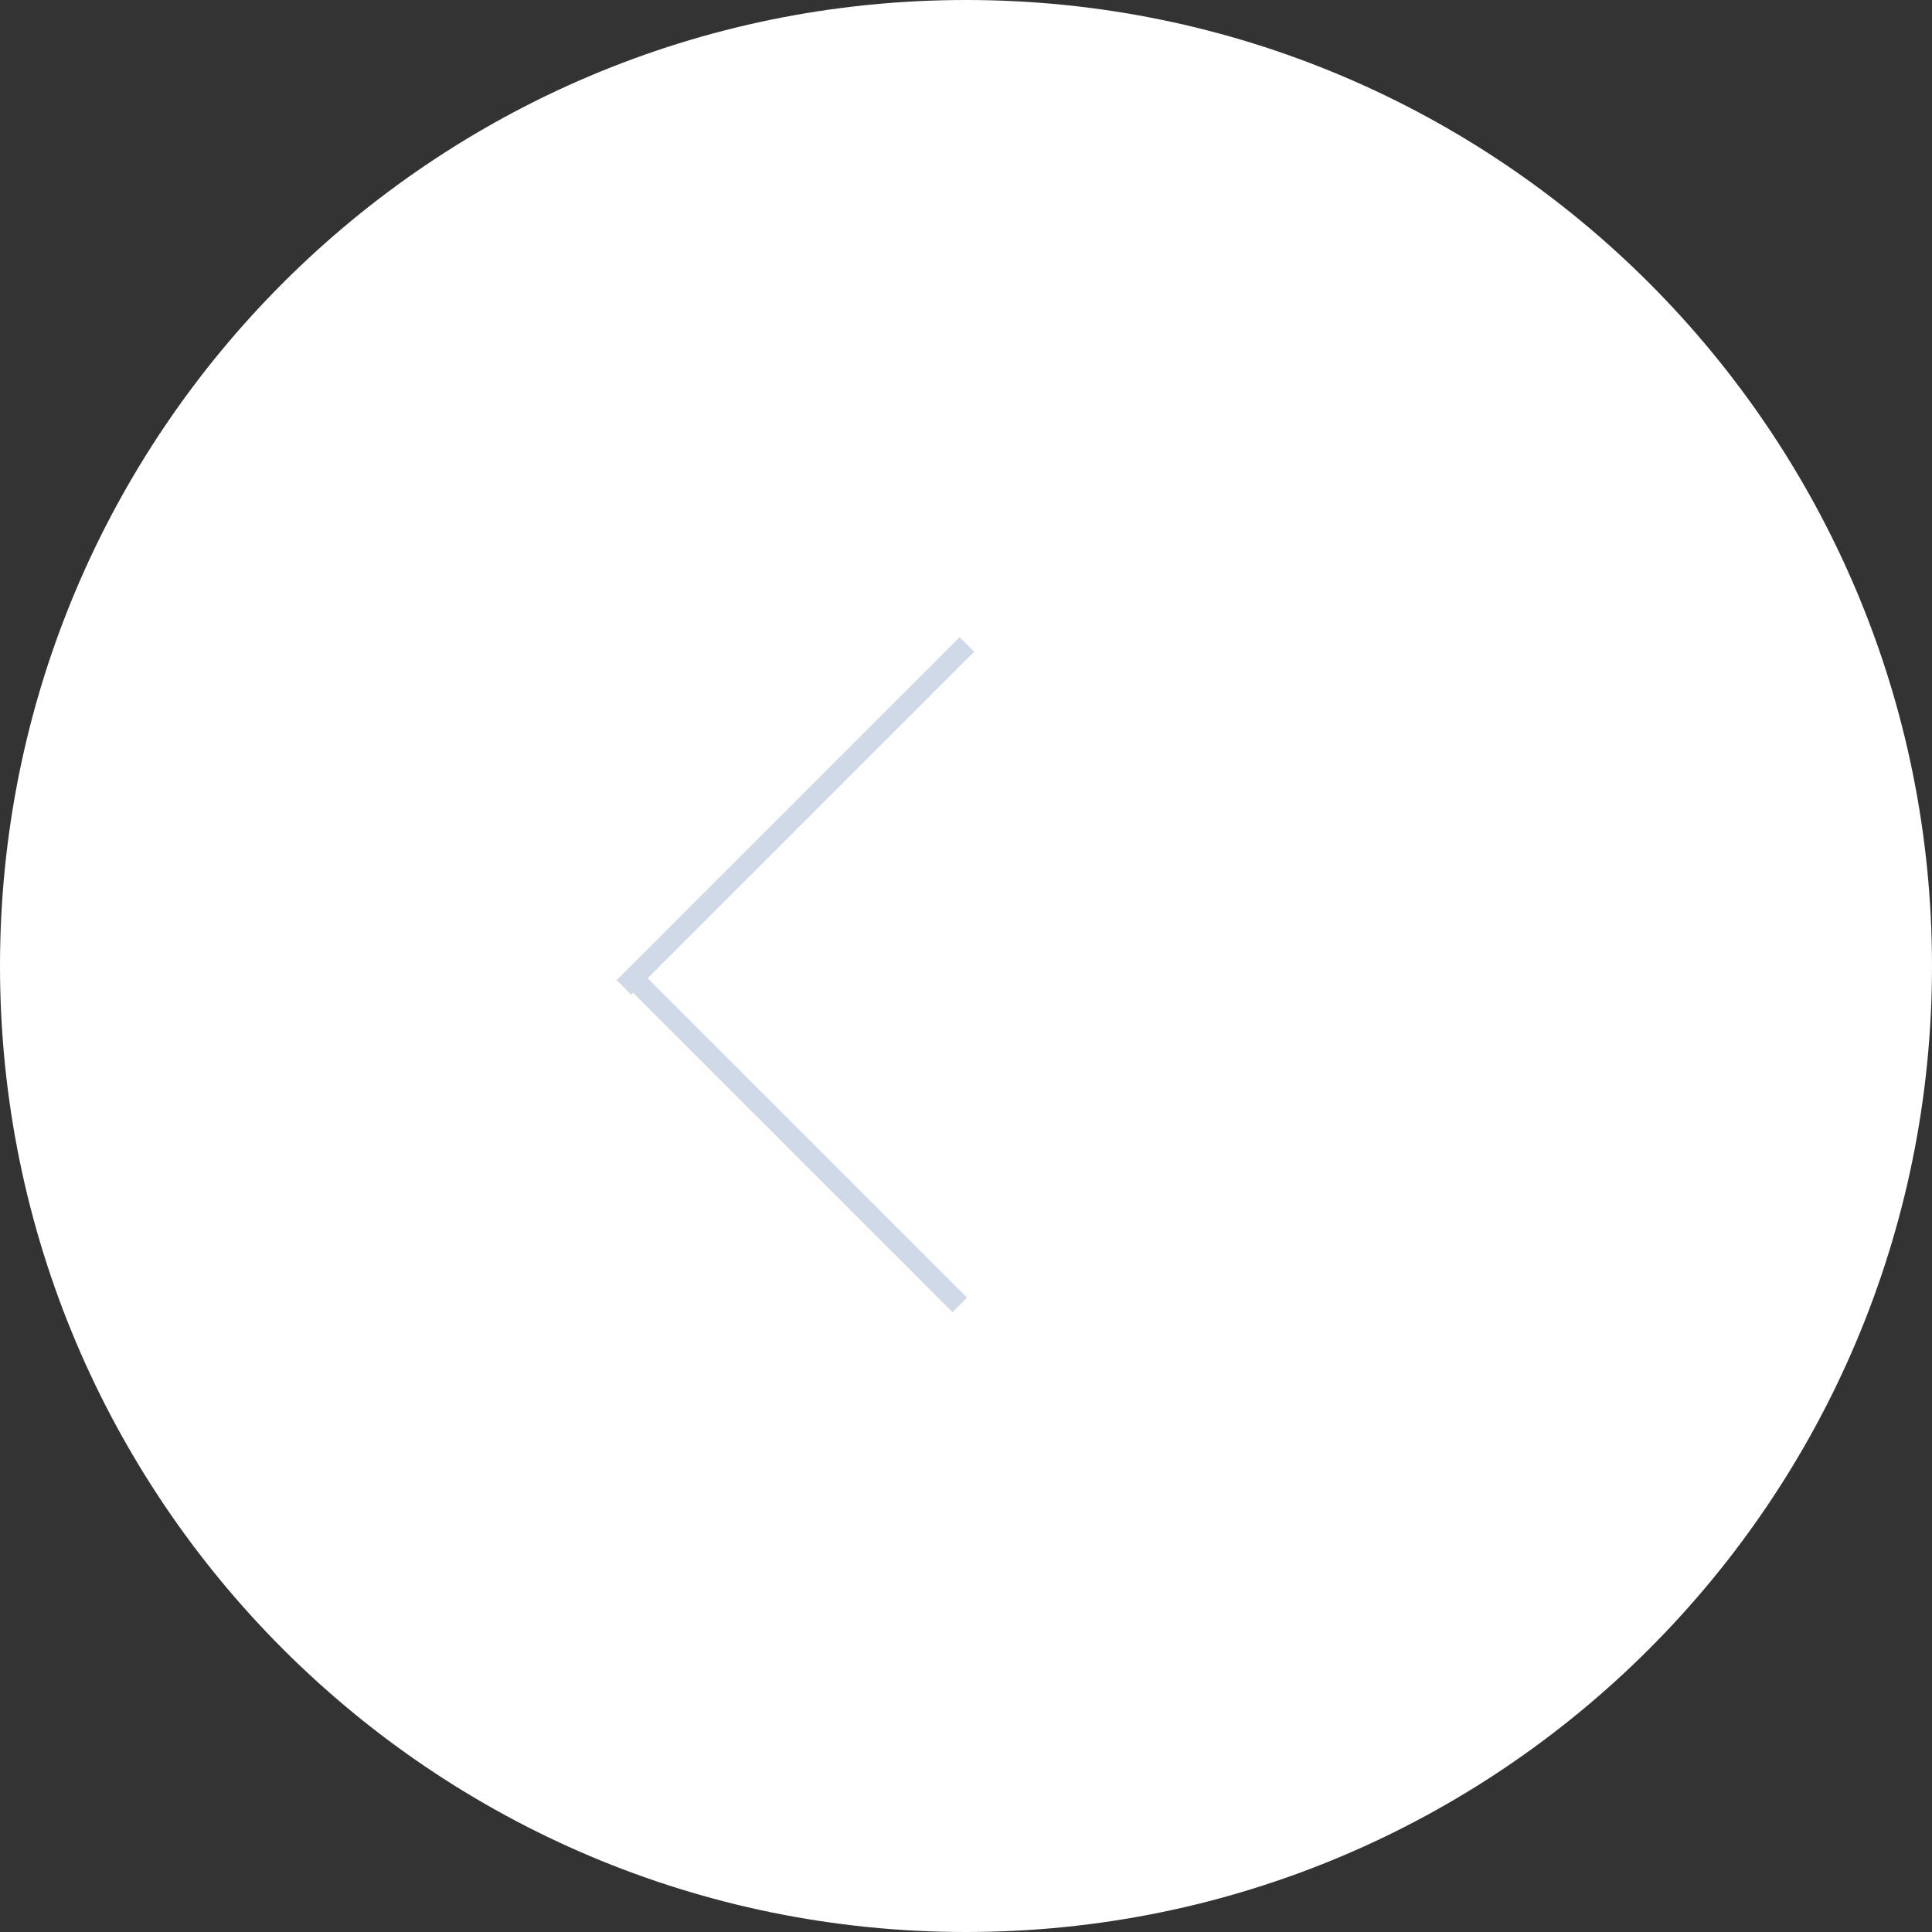
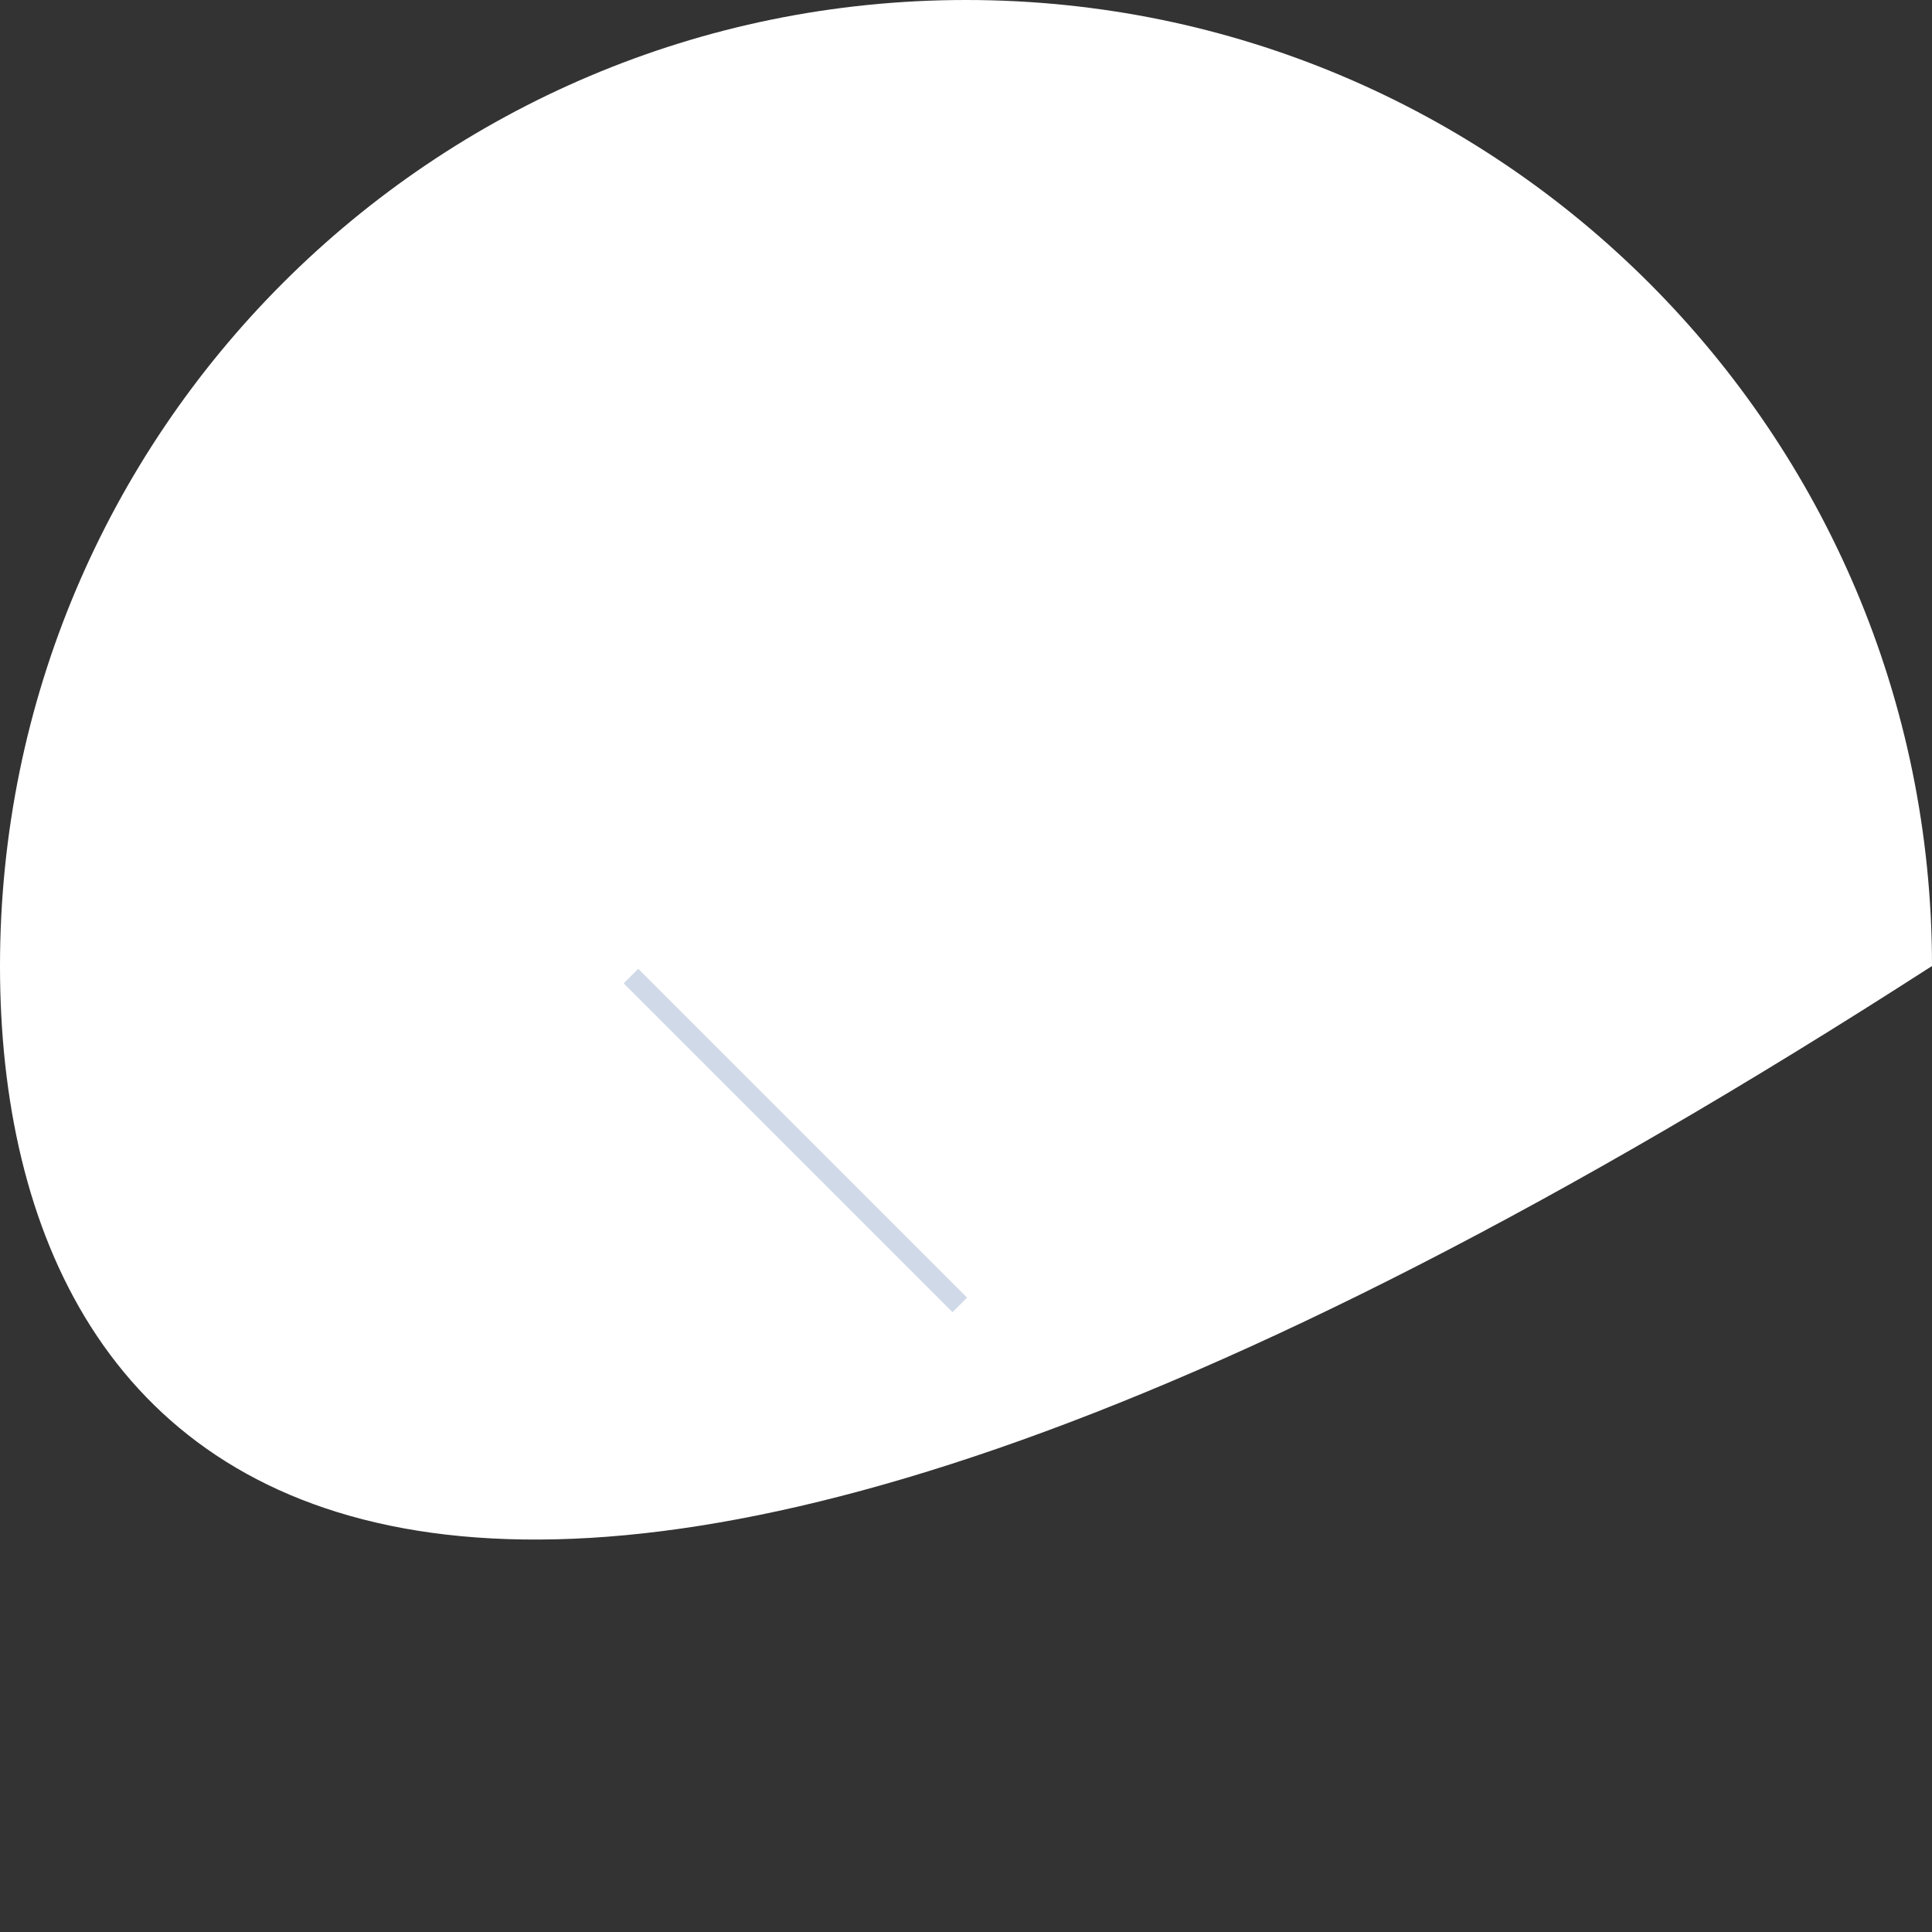
<svg xmlns="http://www.w3.org/2000/svg" width="94" height="94" viewBox="0 0 94 94" fill="none">
  <rect x="0" y="0" width="94" height="94" fill="#333333" stroke="none" />
-   <path d="M94 47C94 72.957 72.957 94 47 94C21.043 94 0 72.957 0 47C0 21.043 21.043 0 47 0C72.957 0 94 21.043 94 47Z" fill="white" />
-   <line x1="47.042" y1="31.354" x2="30.354" y2="48.042" stroke="#CFD9E8" />
+   <path d="M94 47C21.043 94 0 72.957 0 47C0 21.043 21.043 0 47 0C72.957 0 94 21.043 94 47Z" fill="white" />
  <line x1="30.698" y1="47.49" x2="46.698" y2="63.49" stroke="#CFD9E8" />
</svg>